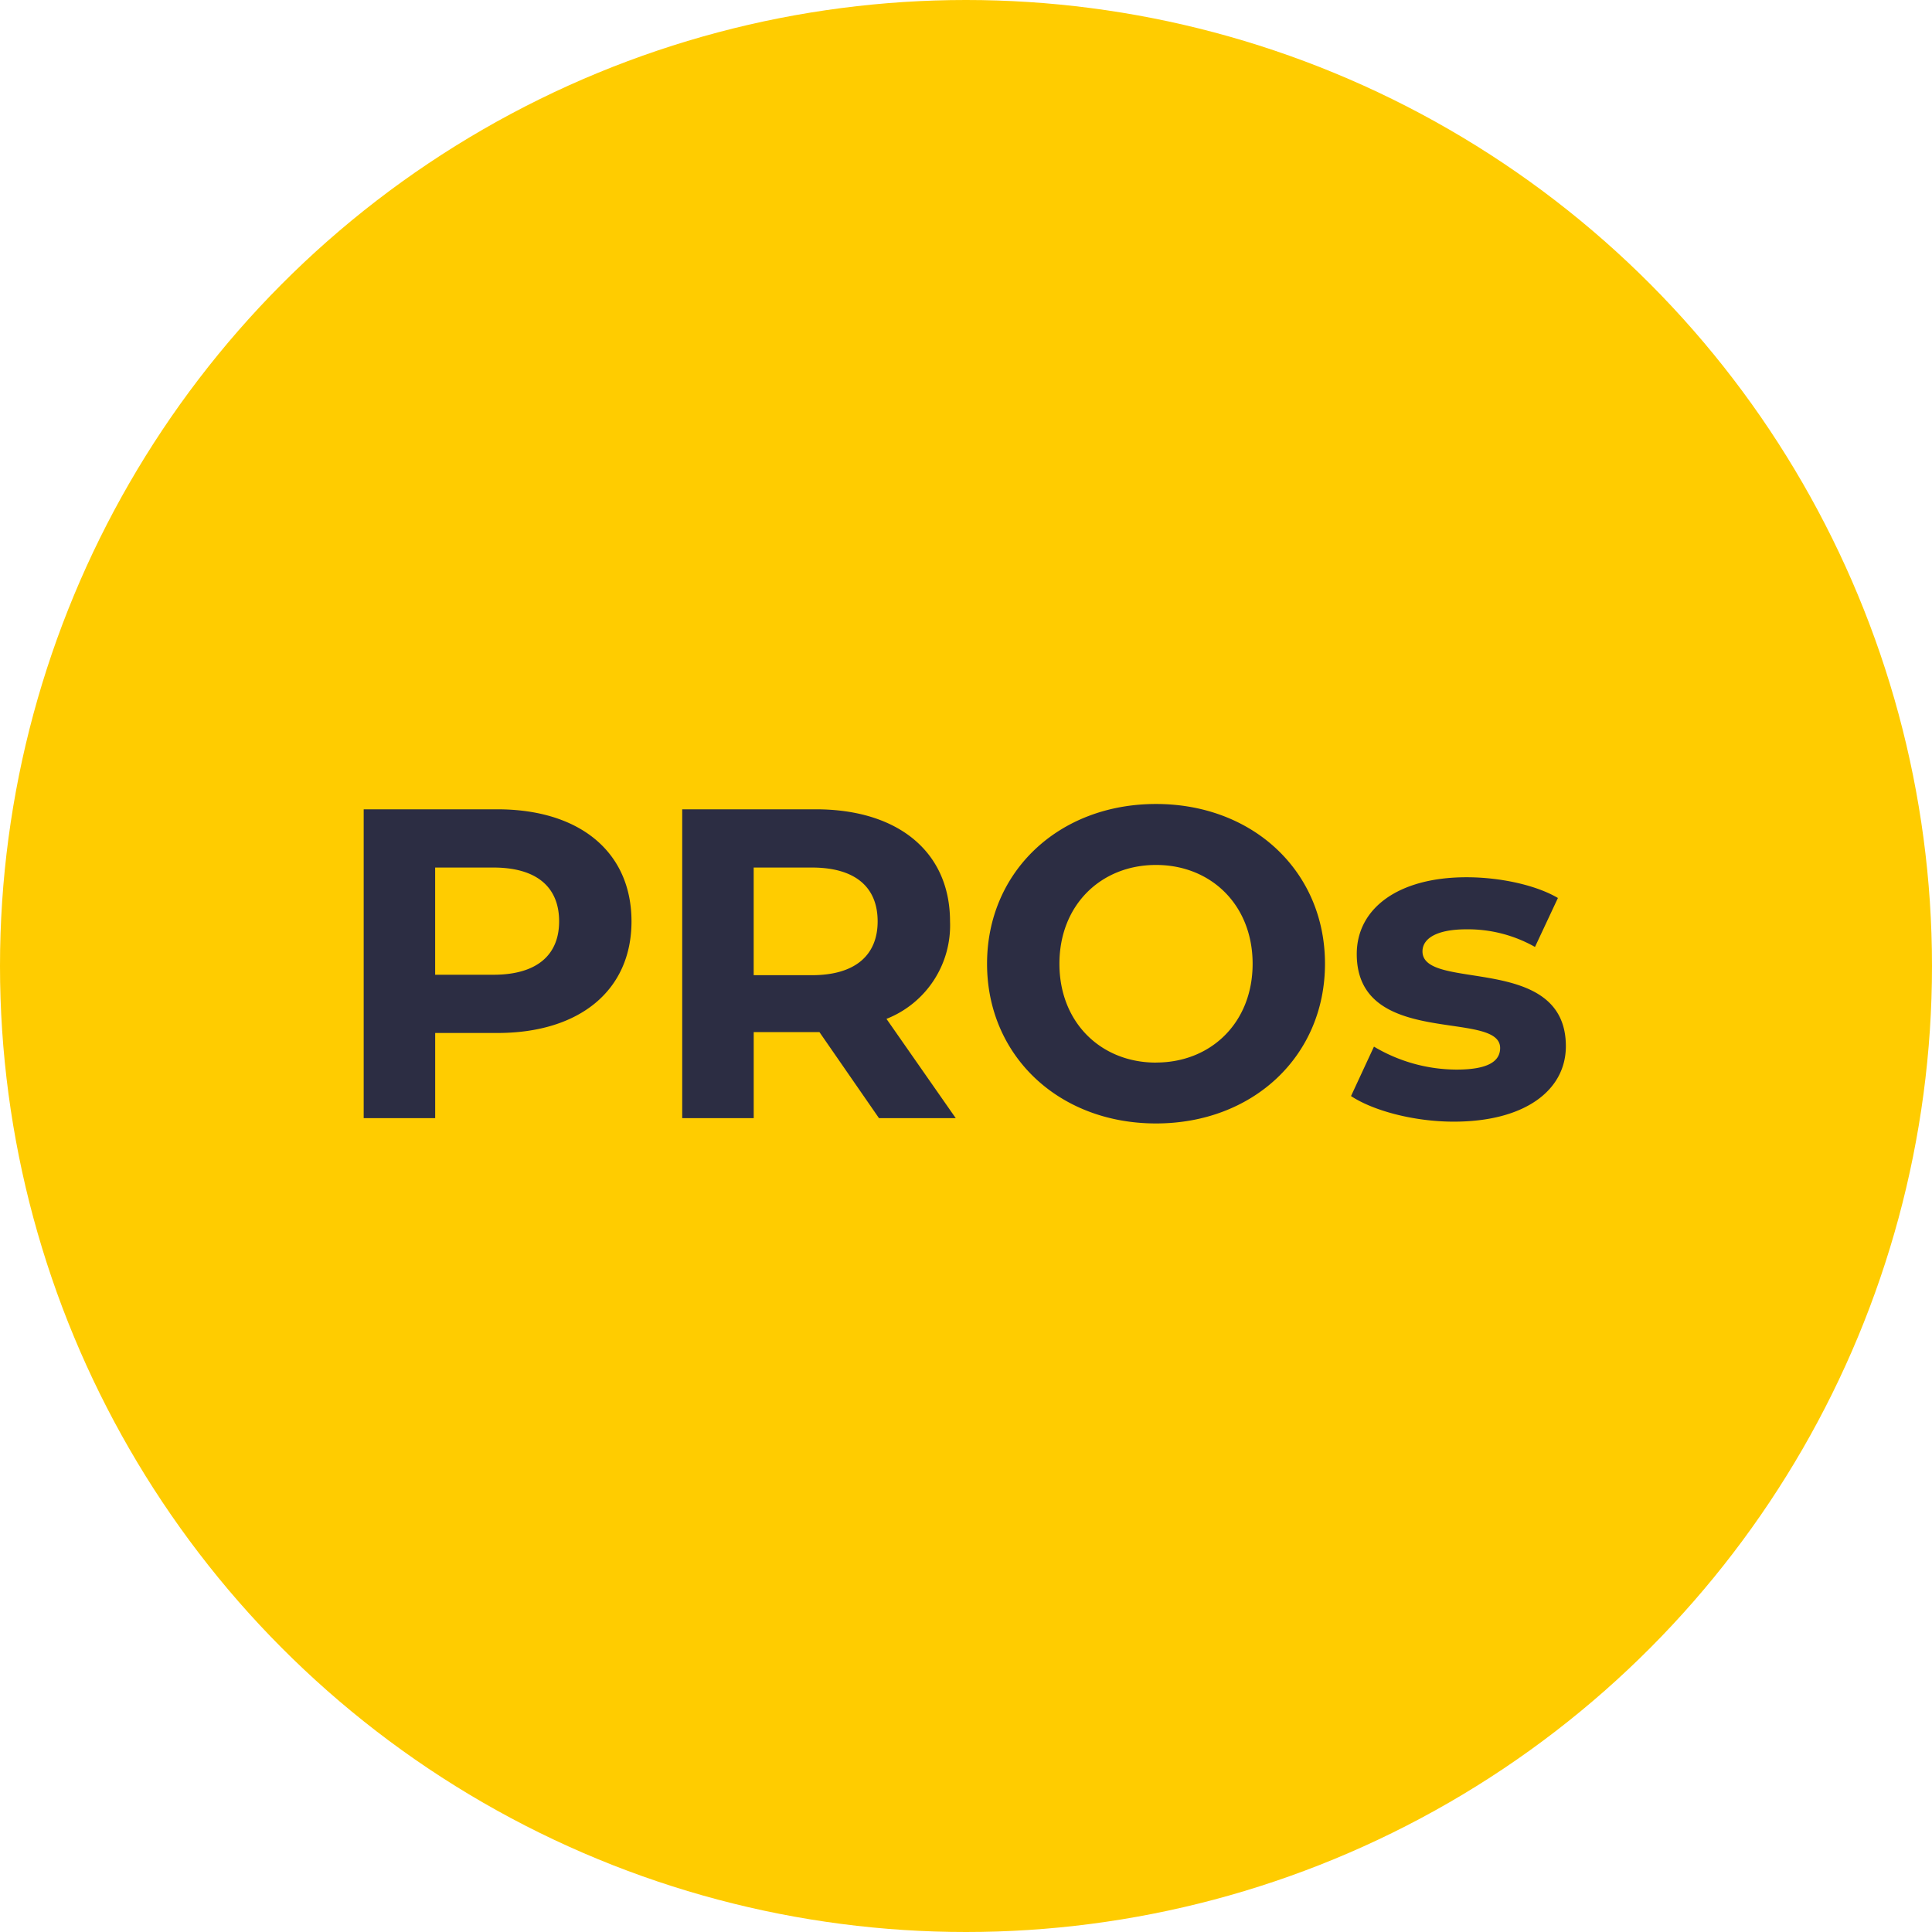
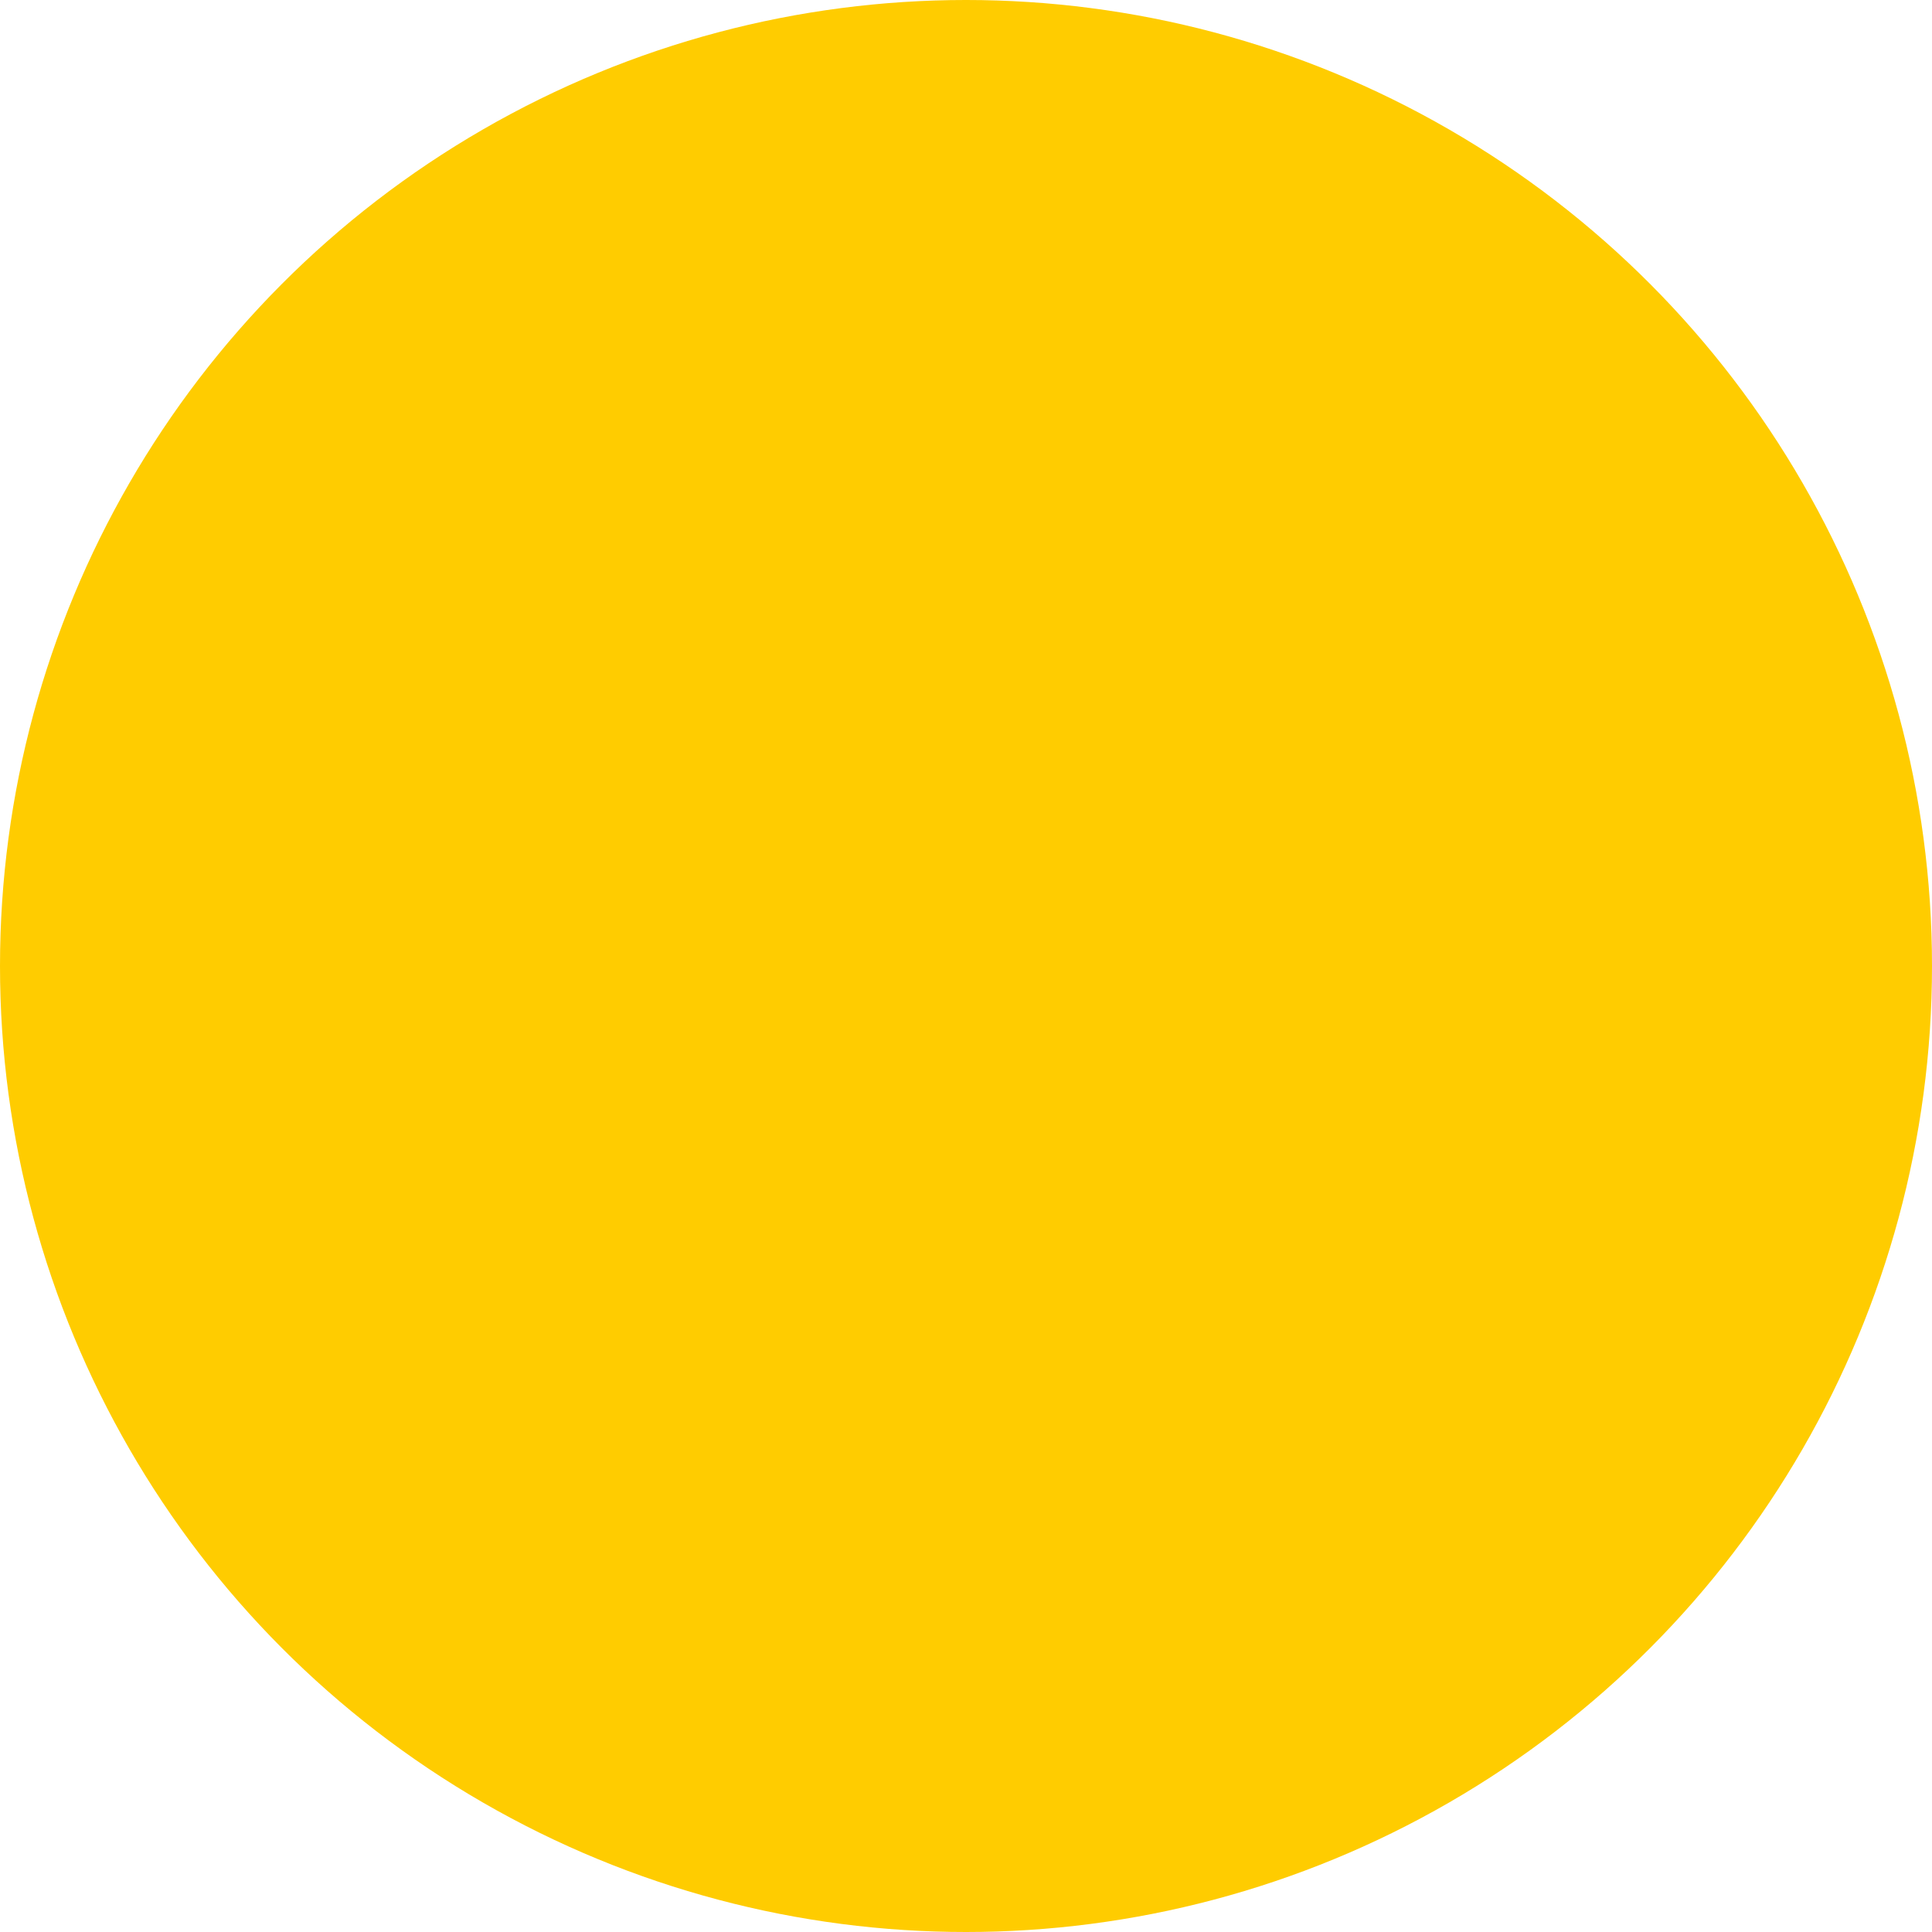
<svg xmlns="http://www.w3.org/2000/svg" width="254" height="254" viewBox="0 0 254 254">
  <g id="Group_11864" data-name="Group 11864" transform="translate(-0.5 -0.5)">
    <g id="Group_11846" data-name="Group 11846" transform="translate(0.5 0.5)">
      <circle id="Ellipse_4" data-name="Ellipse 4" cx="127" cy="127" r="127" fill="#fc0" />
    </g>
-     <path id="Path_65307" data-name="Path 65307" d="M22.388-40.6H4.814V0h9.4V-11.194h8.178c10.846,0,17.632-5.626,17.632-14.674C40.02-34.974,33.234-40.6,22.388-40.6Zm-.522,21.75H14.21V-32.944h7.656c5.742,0,8.642,2.61,8.642,7.076C30.508-21.46,27.608-18.85,21.866-18.85ZM82.65,0,73.544-13.05A13.2,13.2,0,0,0,81.9-25.868C81.9-34.974,75.11-40.6,64.264-40.6H46.69V0h9.4V-11.31h8.642L72.558,0ZM72.384-25.868c0,4.408-2.9,7.076-8.642,7.076H56.086V-32.944h7.656C69.484-32.944,72.384-30.334,72.384-25.868ZM108.982.7c12.76,0,22.214-8.874,22.214-21s-9.454-21-22.214-21c-12.818,0-22.214,8.932-22.214,21S96.164.7,108.982.7Zm0-8c-7.25,0-12.7-5.278-12.7-12.992s5.452-12.992,12.7-12.992,12.7,5.278,12.7,12.992S116.232-7.308,108.982-7.308ZM148.132.464c9.338,0,14.732-4.118,14.732-9.918,0-12.3-18.85-7.134-18.85-12.47,0-1.624,1.74-2.9,5.8-2.9a17.919,17.919,0,0,1,8.99,2.32l3.016-6.438c-2.958-1.74-7.714-2.726-12.006-2.726-9.106,0-14.442,4.176-14.442,10.092,0,12.47,18.85,7.25,18.85,12.354,0,1.74-1.566,2.842-5.742,2.842A21.349,21.349,0,0,1,137.634-9.4l-3.016,6.5C137.518-.986,142.854.464,148.132.464Z" transform="translate(43.5 147.5)" fill="#2c2d43" />
  </g>
</svg>